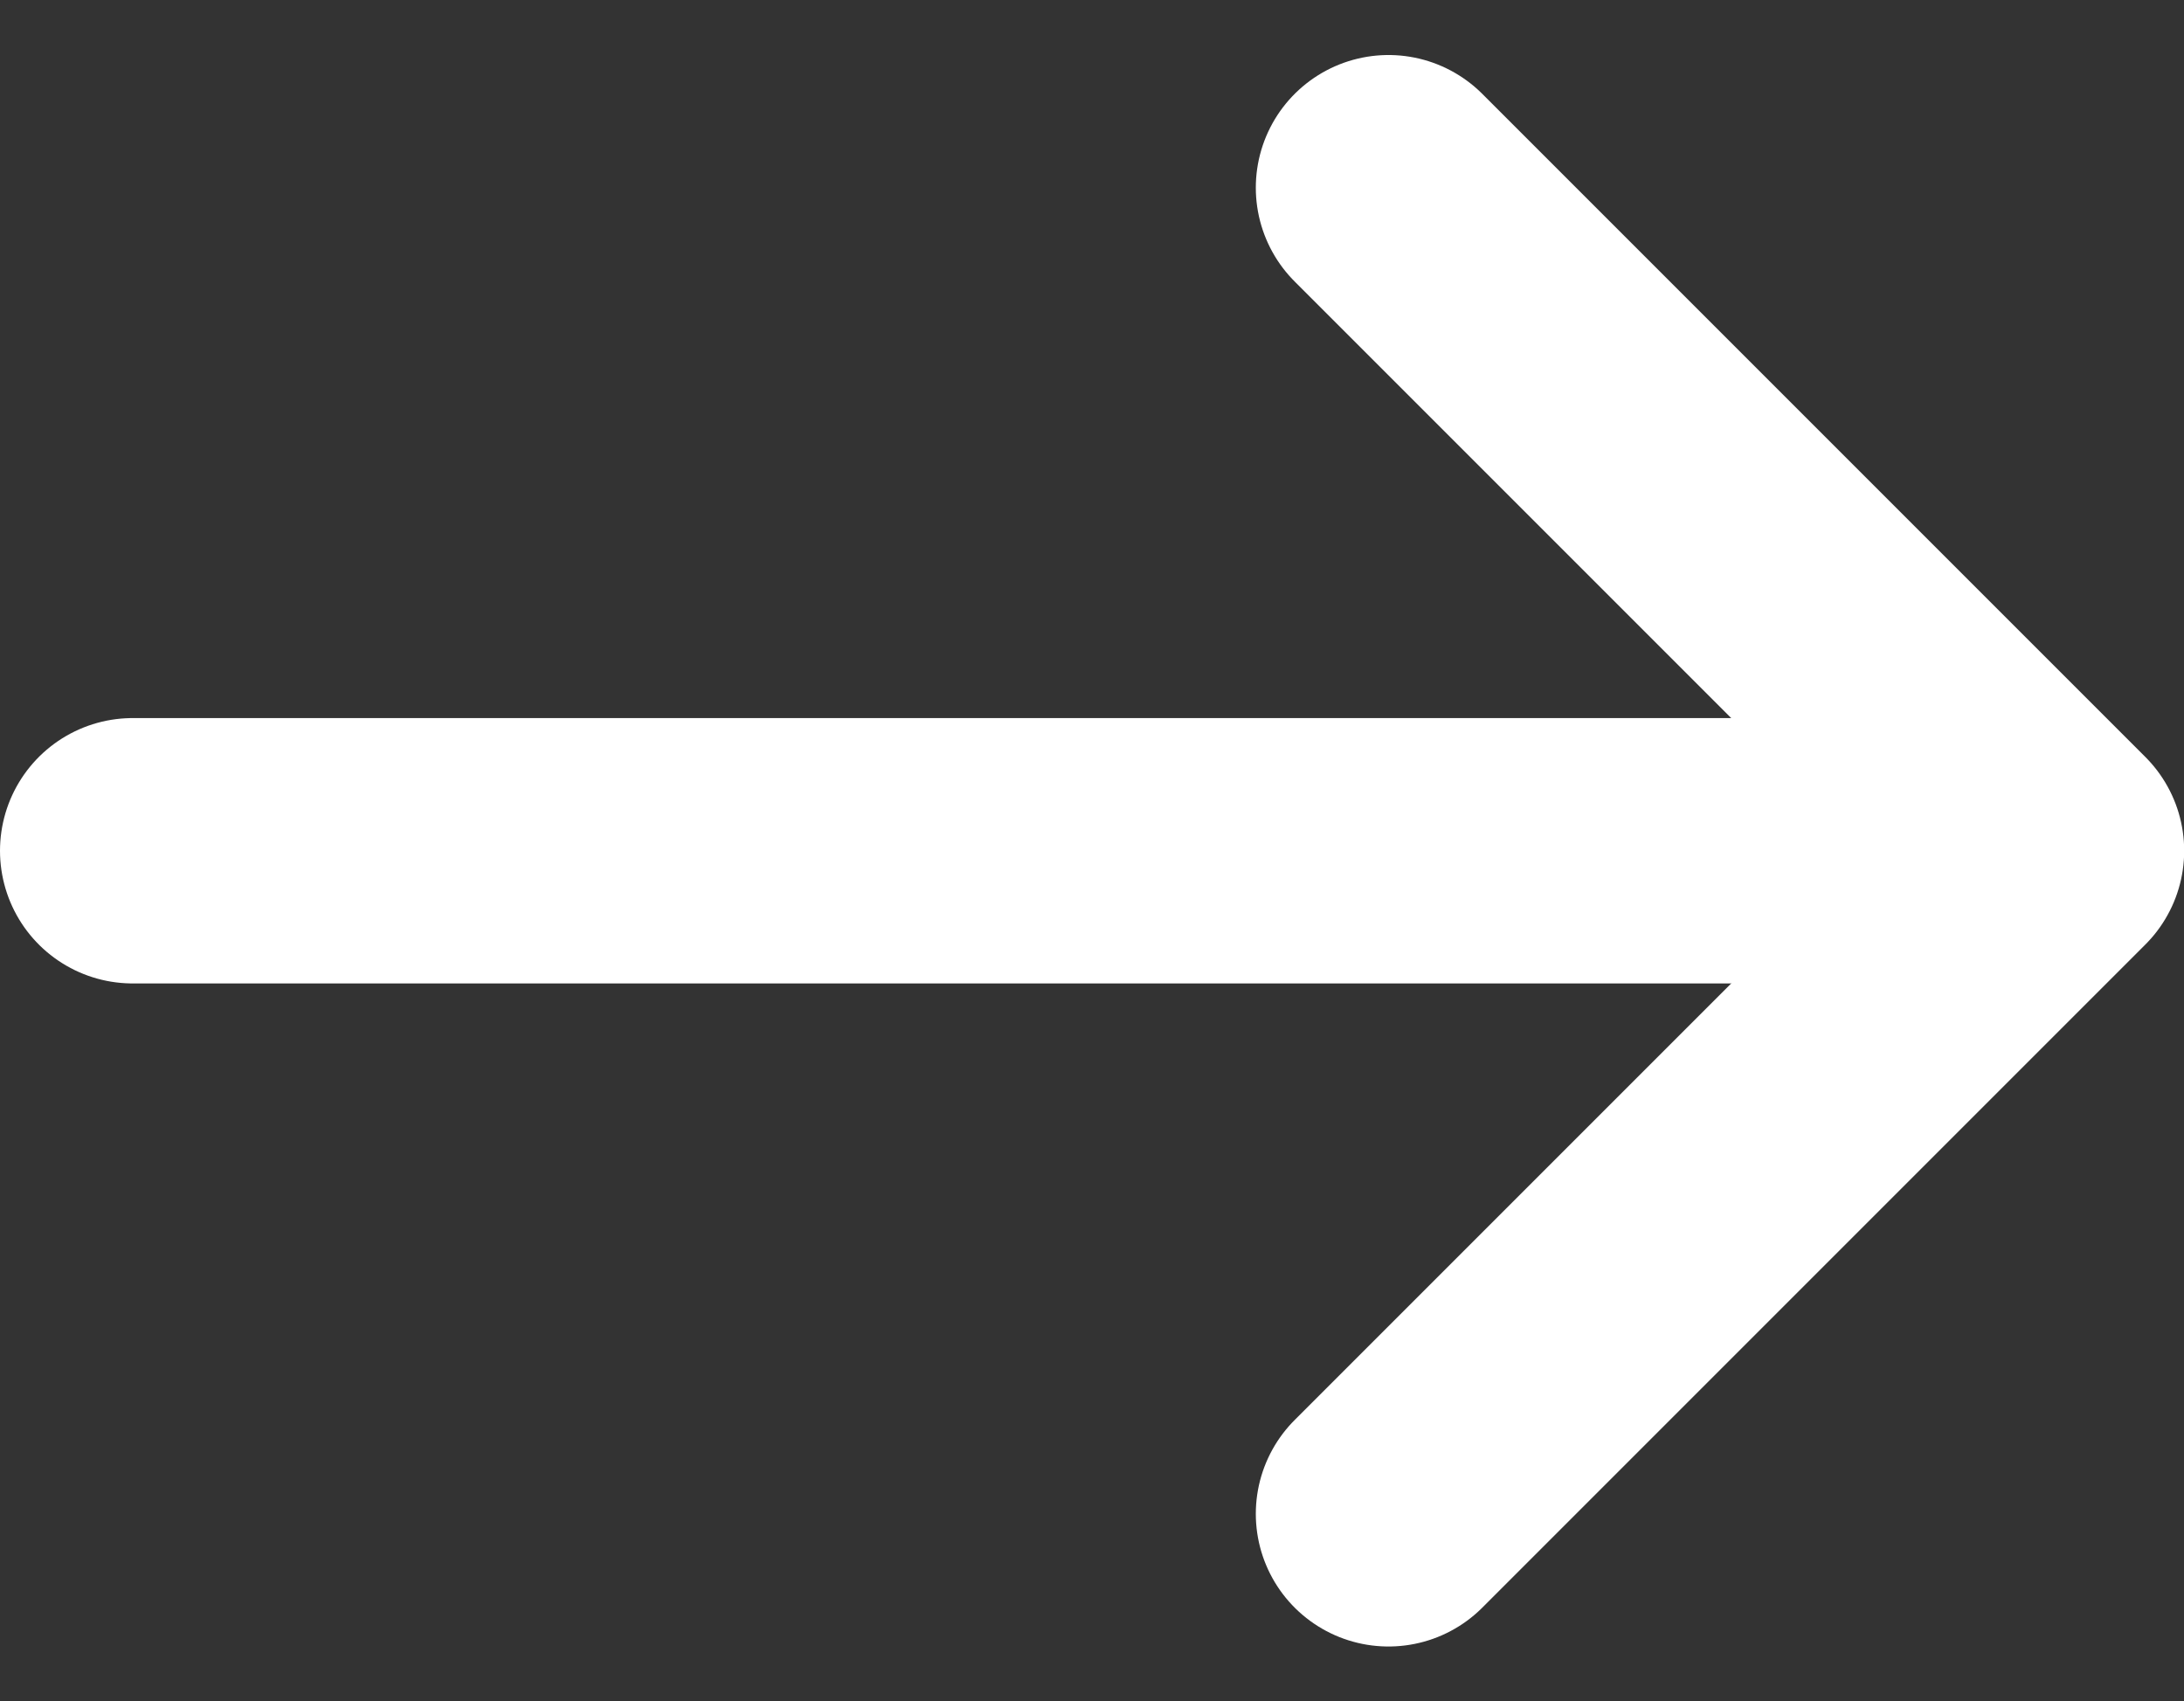
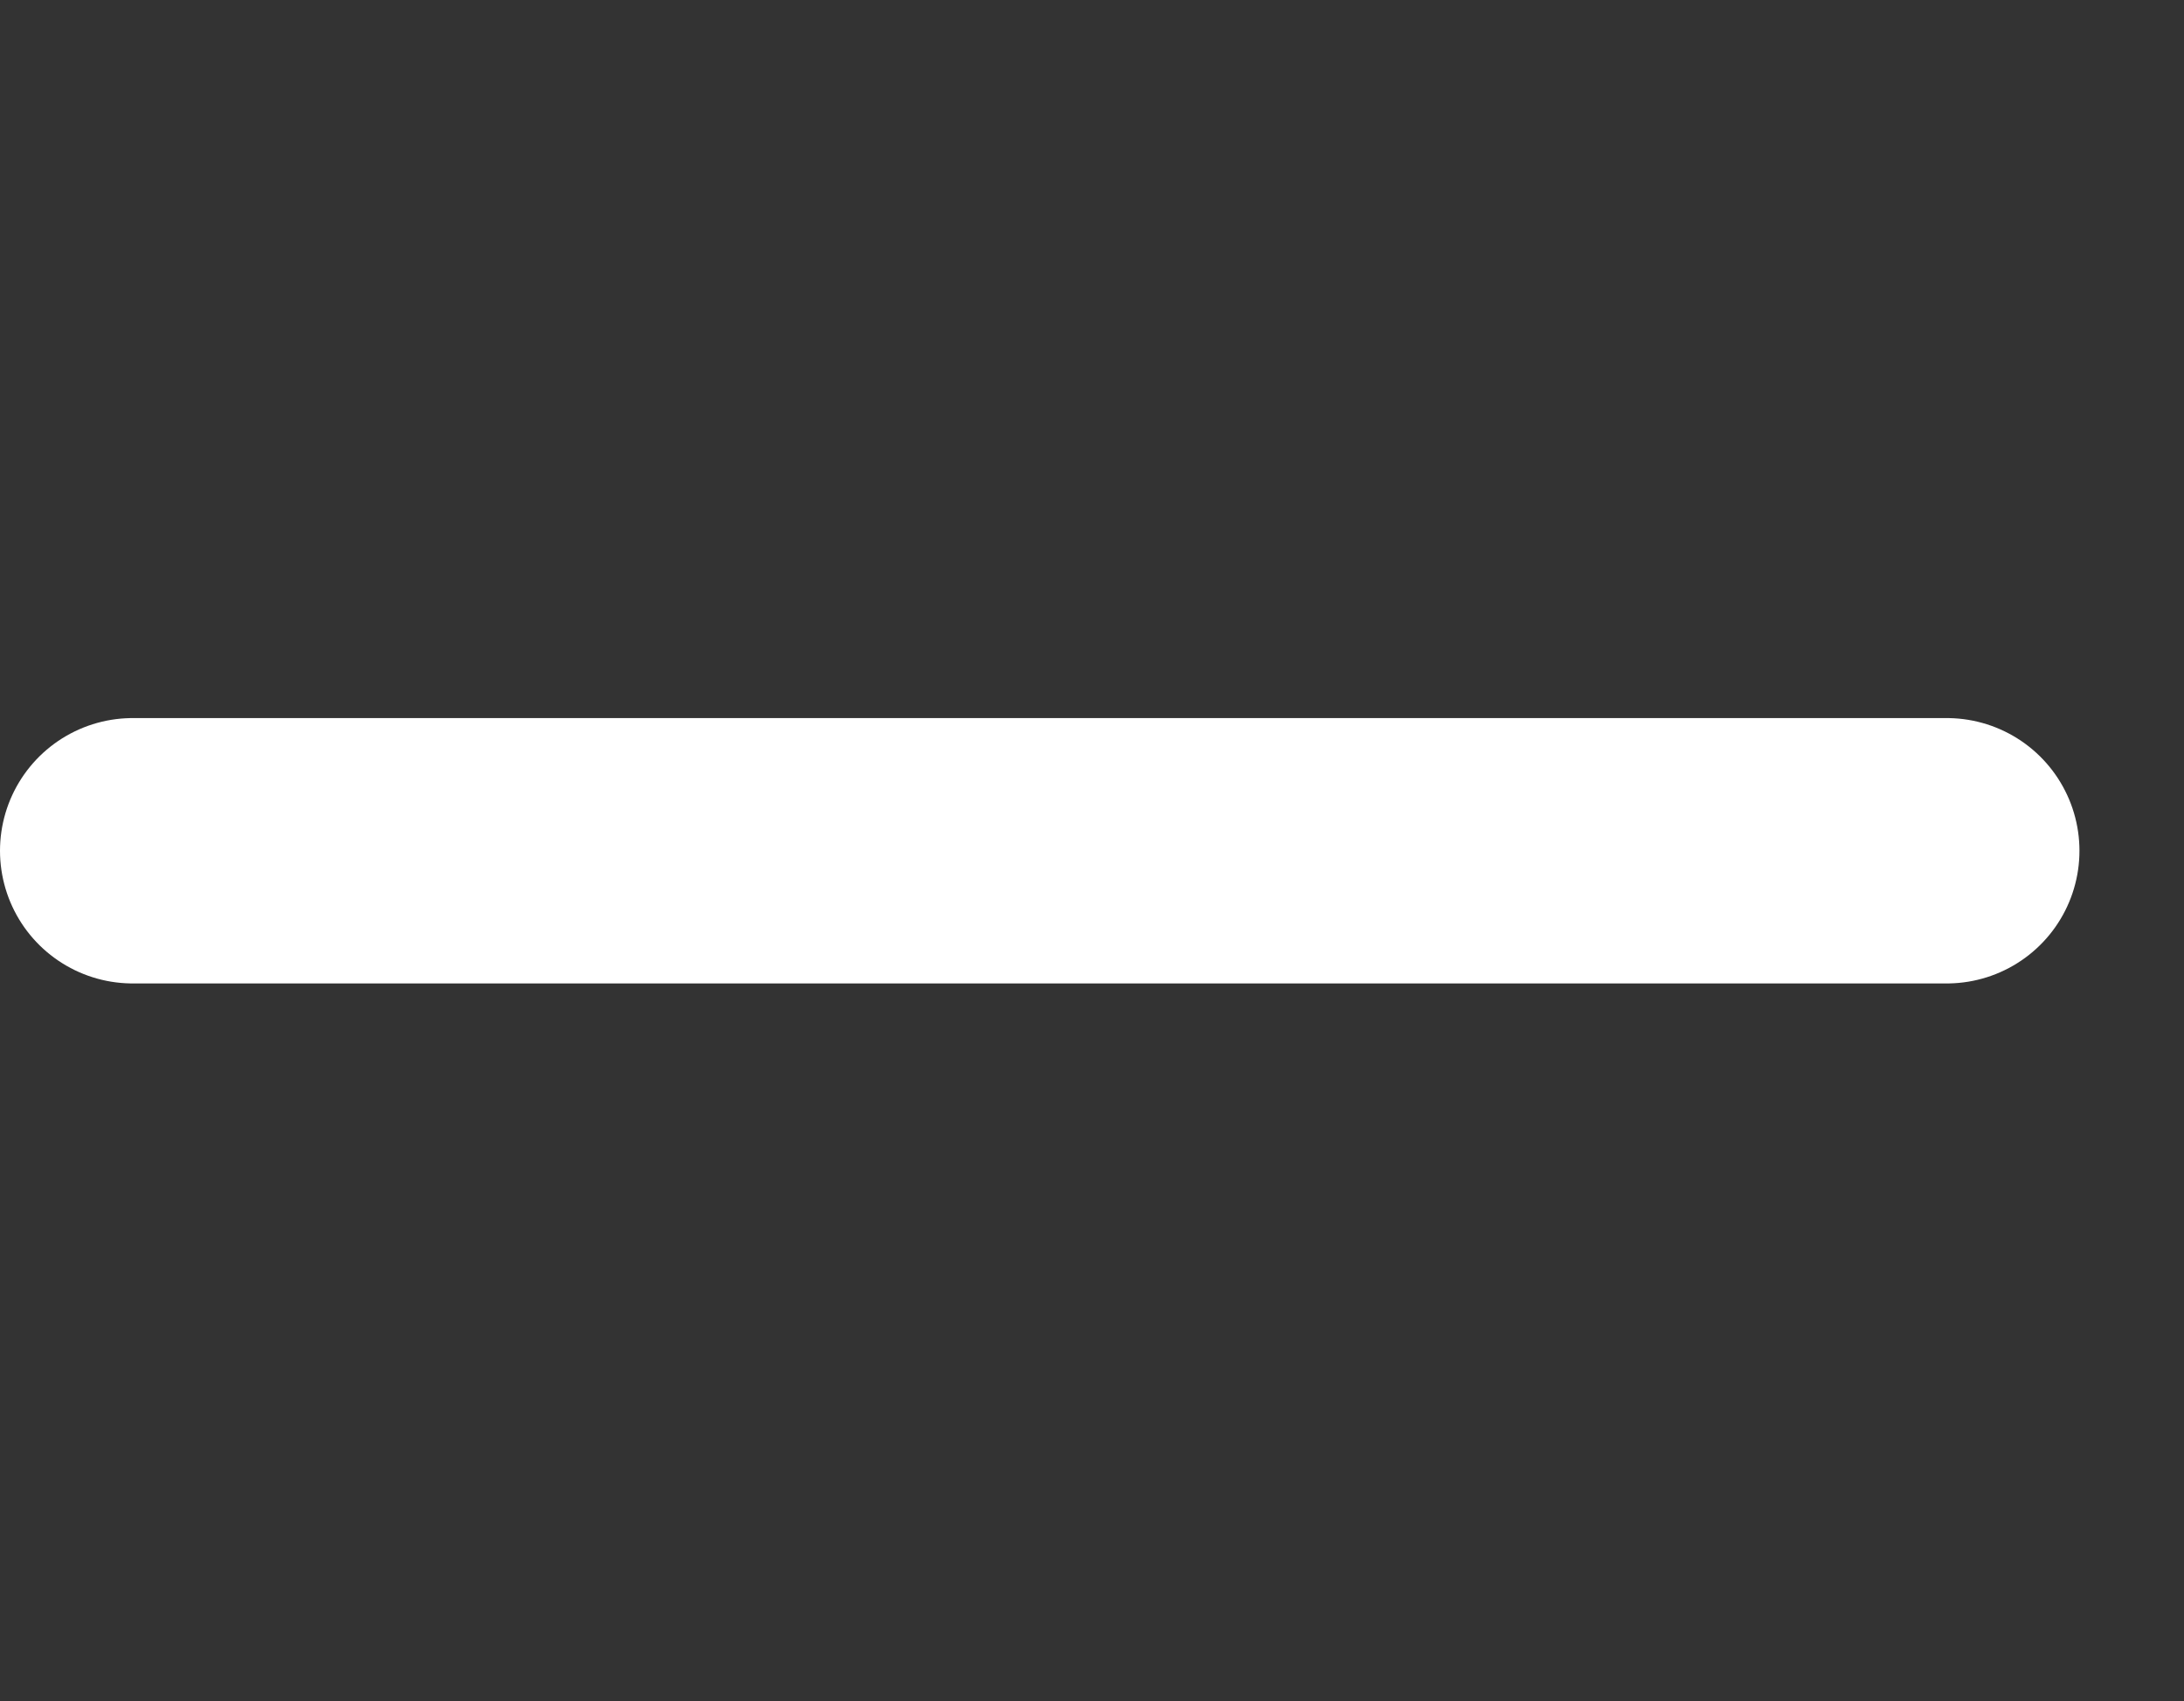
<svg xmlns="http://www.w3.org/2000/svg" width="12.346" height="9.617" viewBox="0 0 12.346 9.617">
  <rect x="0" y="0" width="12.346" height="9.617" fill="#333333" stroke="none" />
  <defs>
    <style>.a{fill:none;stroke:#fff;stroke-linecap:round;stroke-linejoin:round;stroke-width:1.5px;}</style>
  </defs>
  <g transform="translate(0.75 1.061)">
-     <path class="a" d="M6141.059,1012.939l3.748,3.748-3.748,3.748" transform="translate(-6133.96 -1012.939)" />
    <line class="a" x2="10.255" transform="translate(0 3.748)" />
  </g>
</svg>